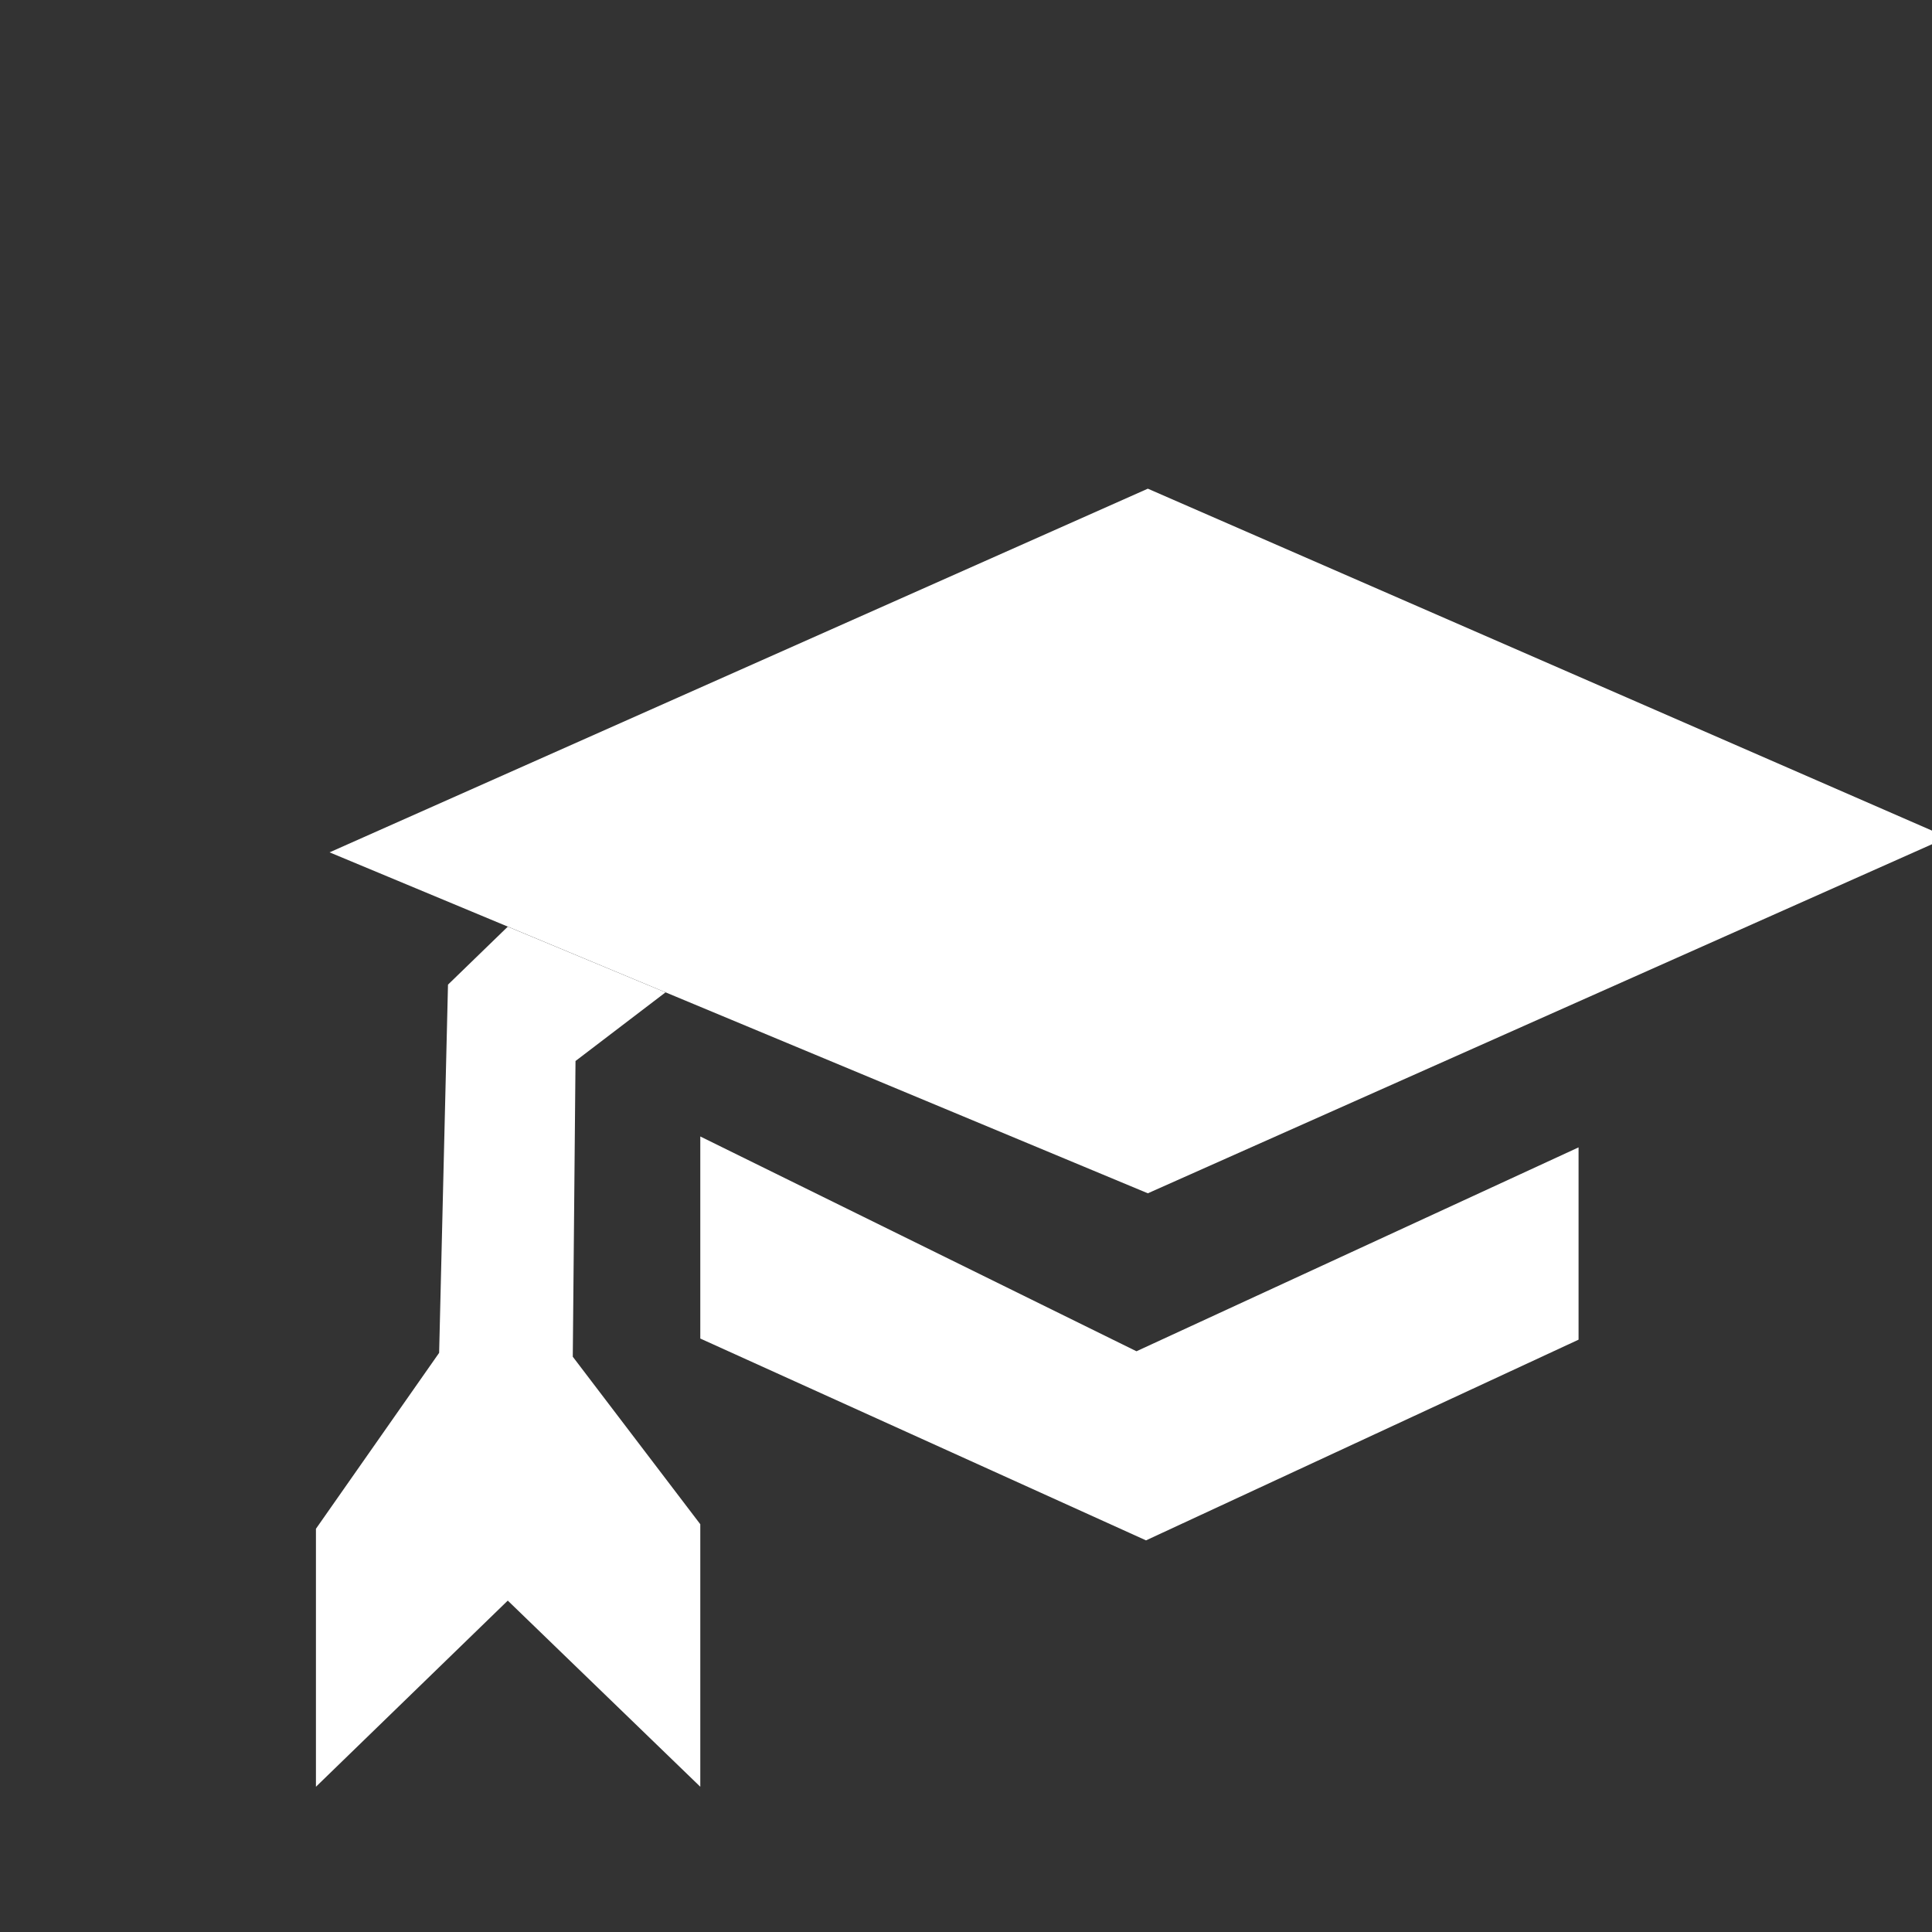
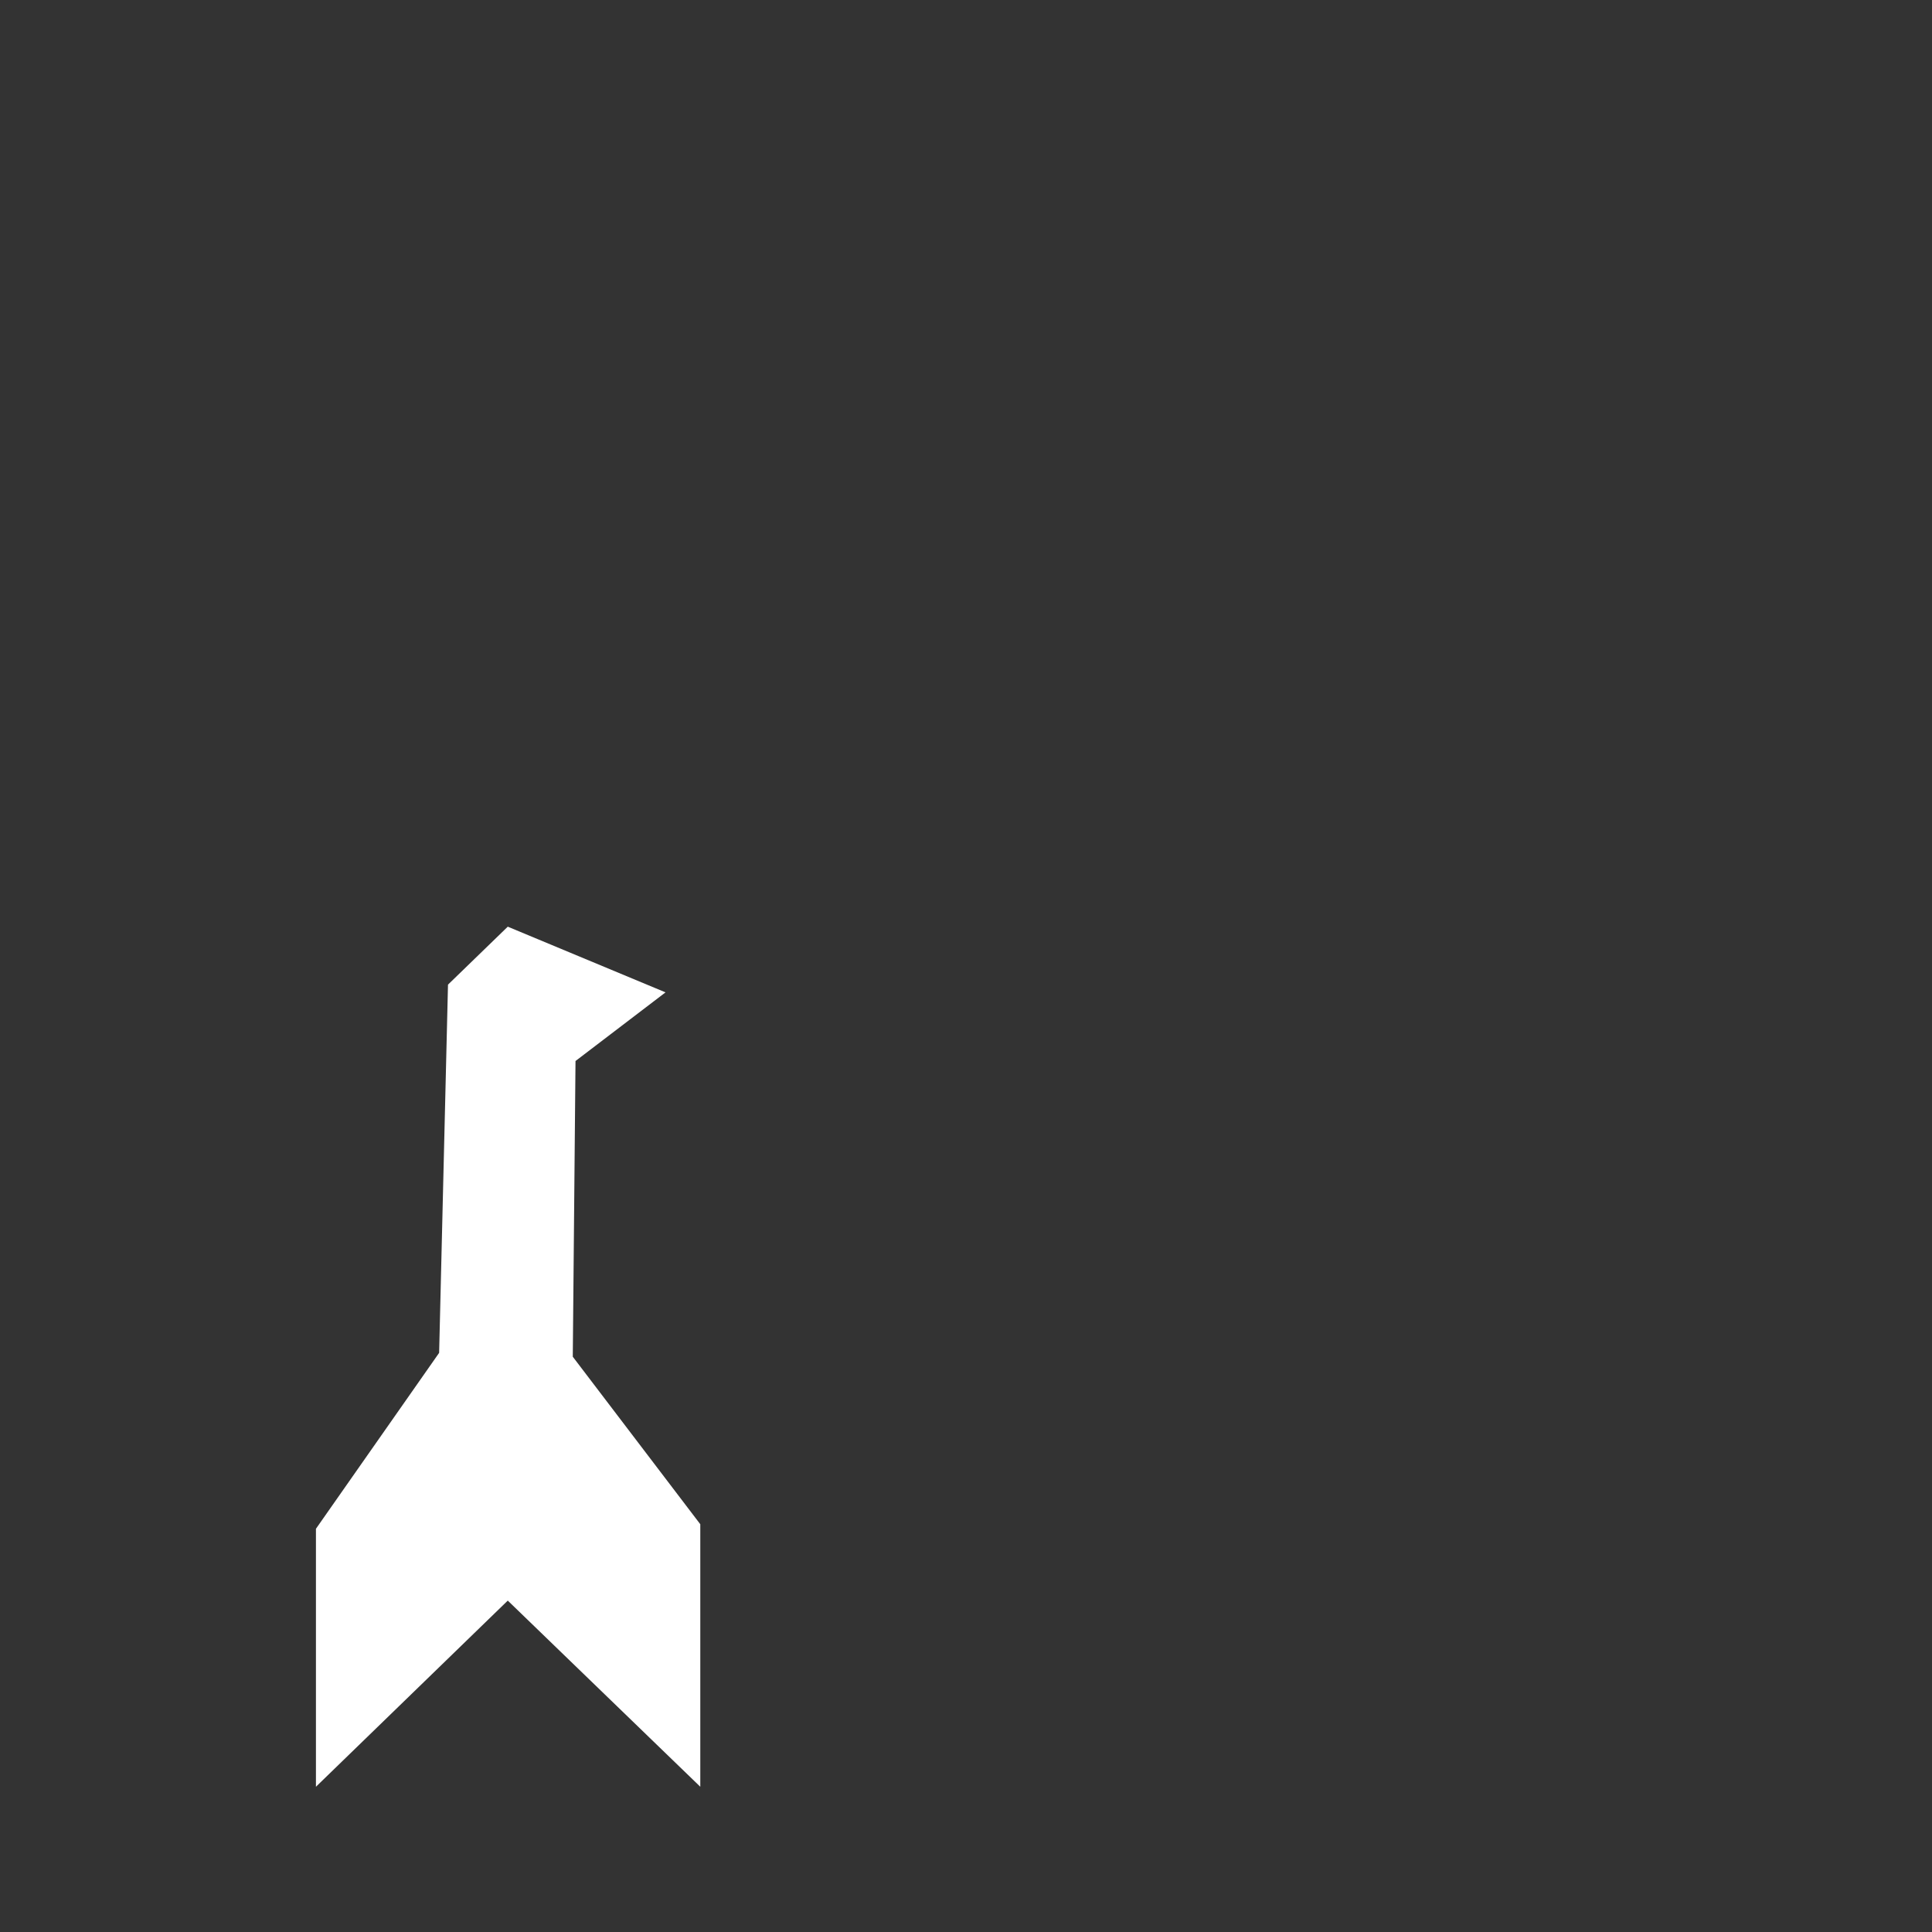
<svg xmlns="http://www.w3.org/2000/svg" viewBox="0 0 85 85">
  <rect x="0" y="0" width="85" height="85" fill="#333333" stroke="none" />
-   <polygon points="14.5 37.5 50.5 21.5 85.68 36.84 50.5 52.5 14.5 37.5" style="fill:#fff" />
-   <polygon points="30.81 50 50 59.45 69.45 50.48 69.45 58.94 50.42 67.77 30.81 58.89 30.81 50" style="fill:#fff" />
  <polygon points="25.2 59.69 30.81 67.06 30.81 78.61 22.34 70.42 13.9 78.61 13.9 67.26 19.32 59.52 19.71 43.32 22.34 40.77 29.28 43.66 25.32 46.68 25.2 59.69" style="fill:#fff" />
</svg>